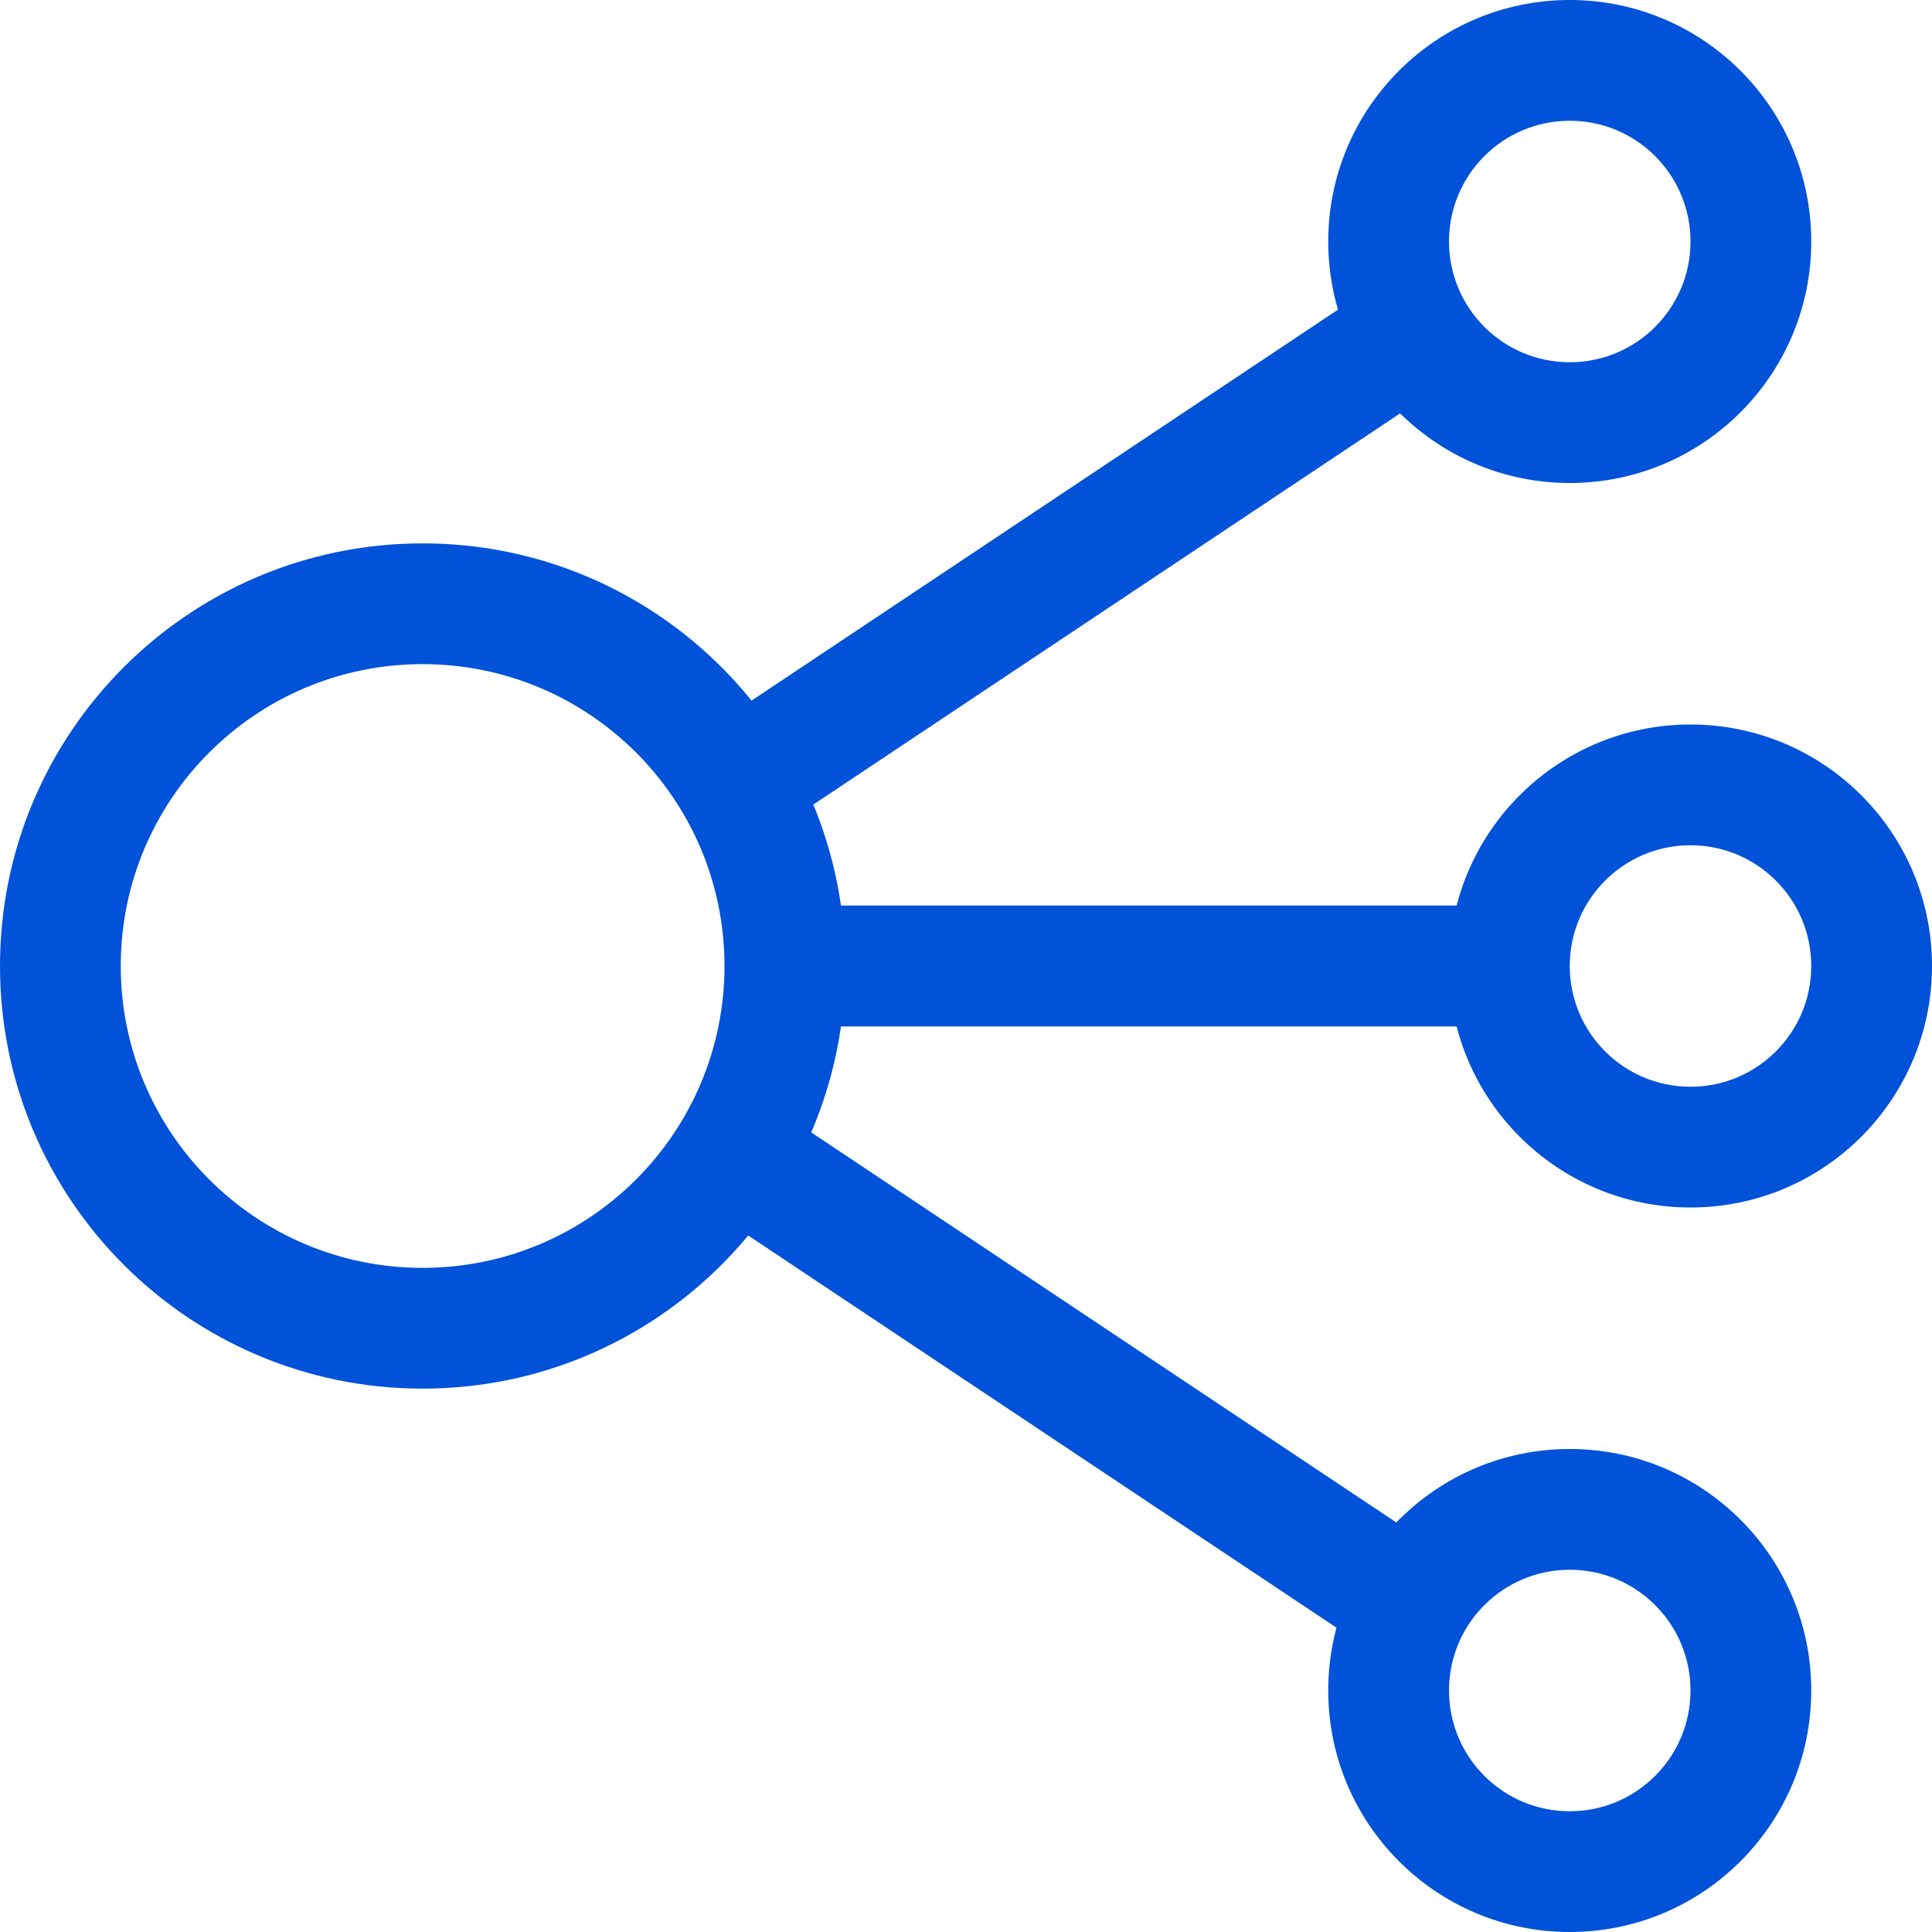
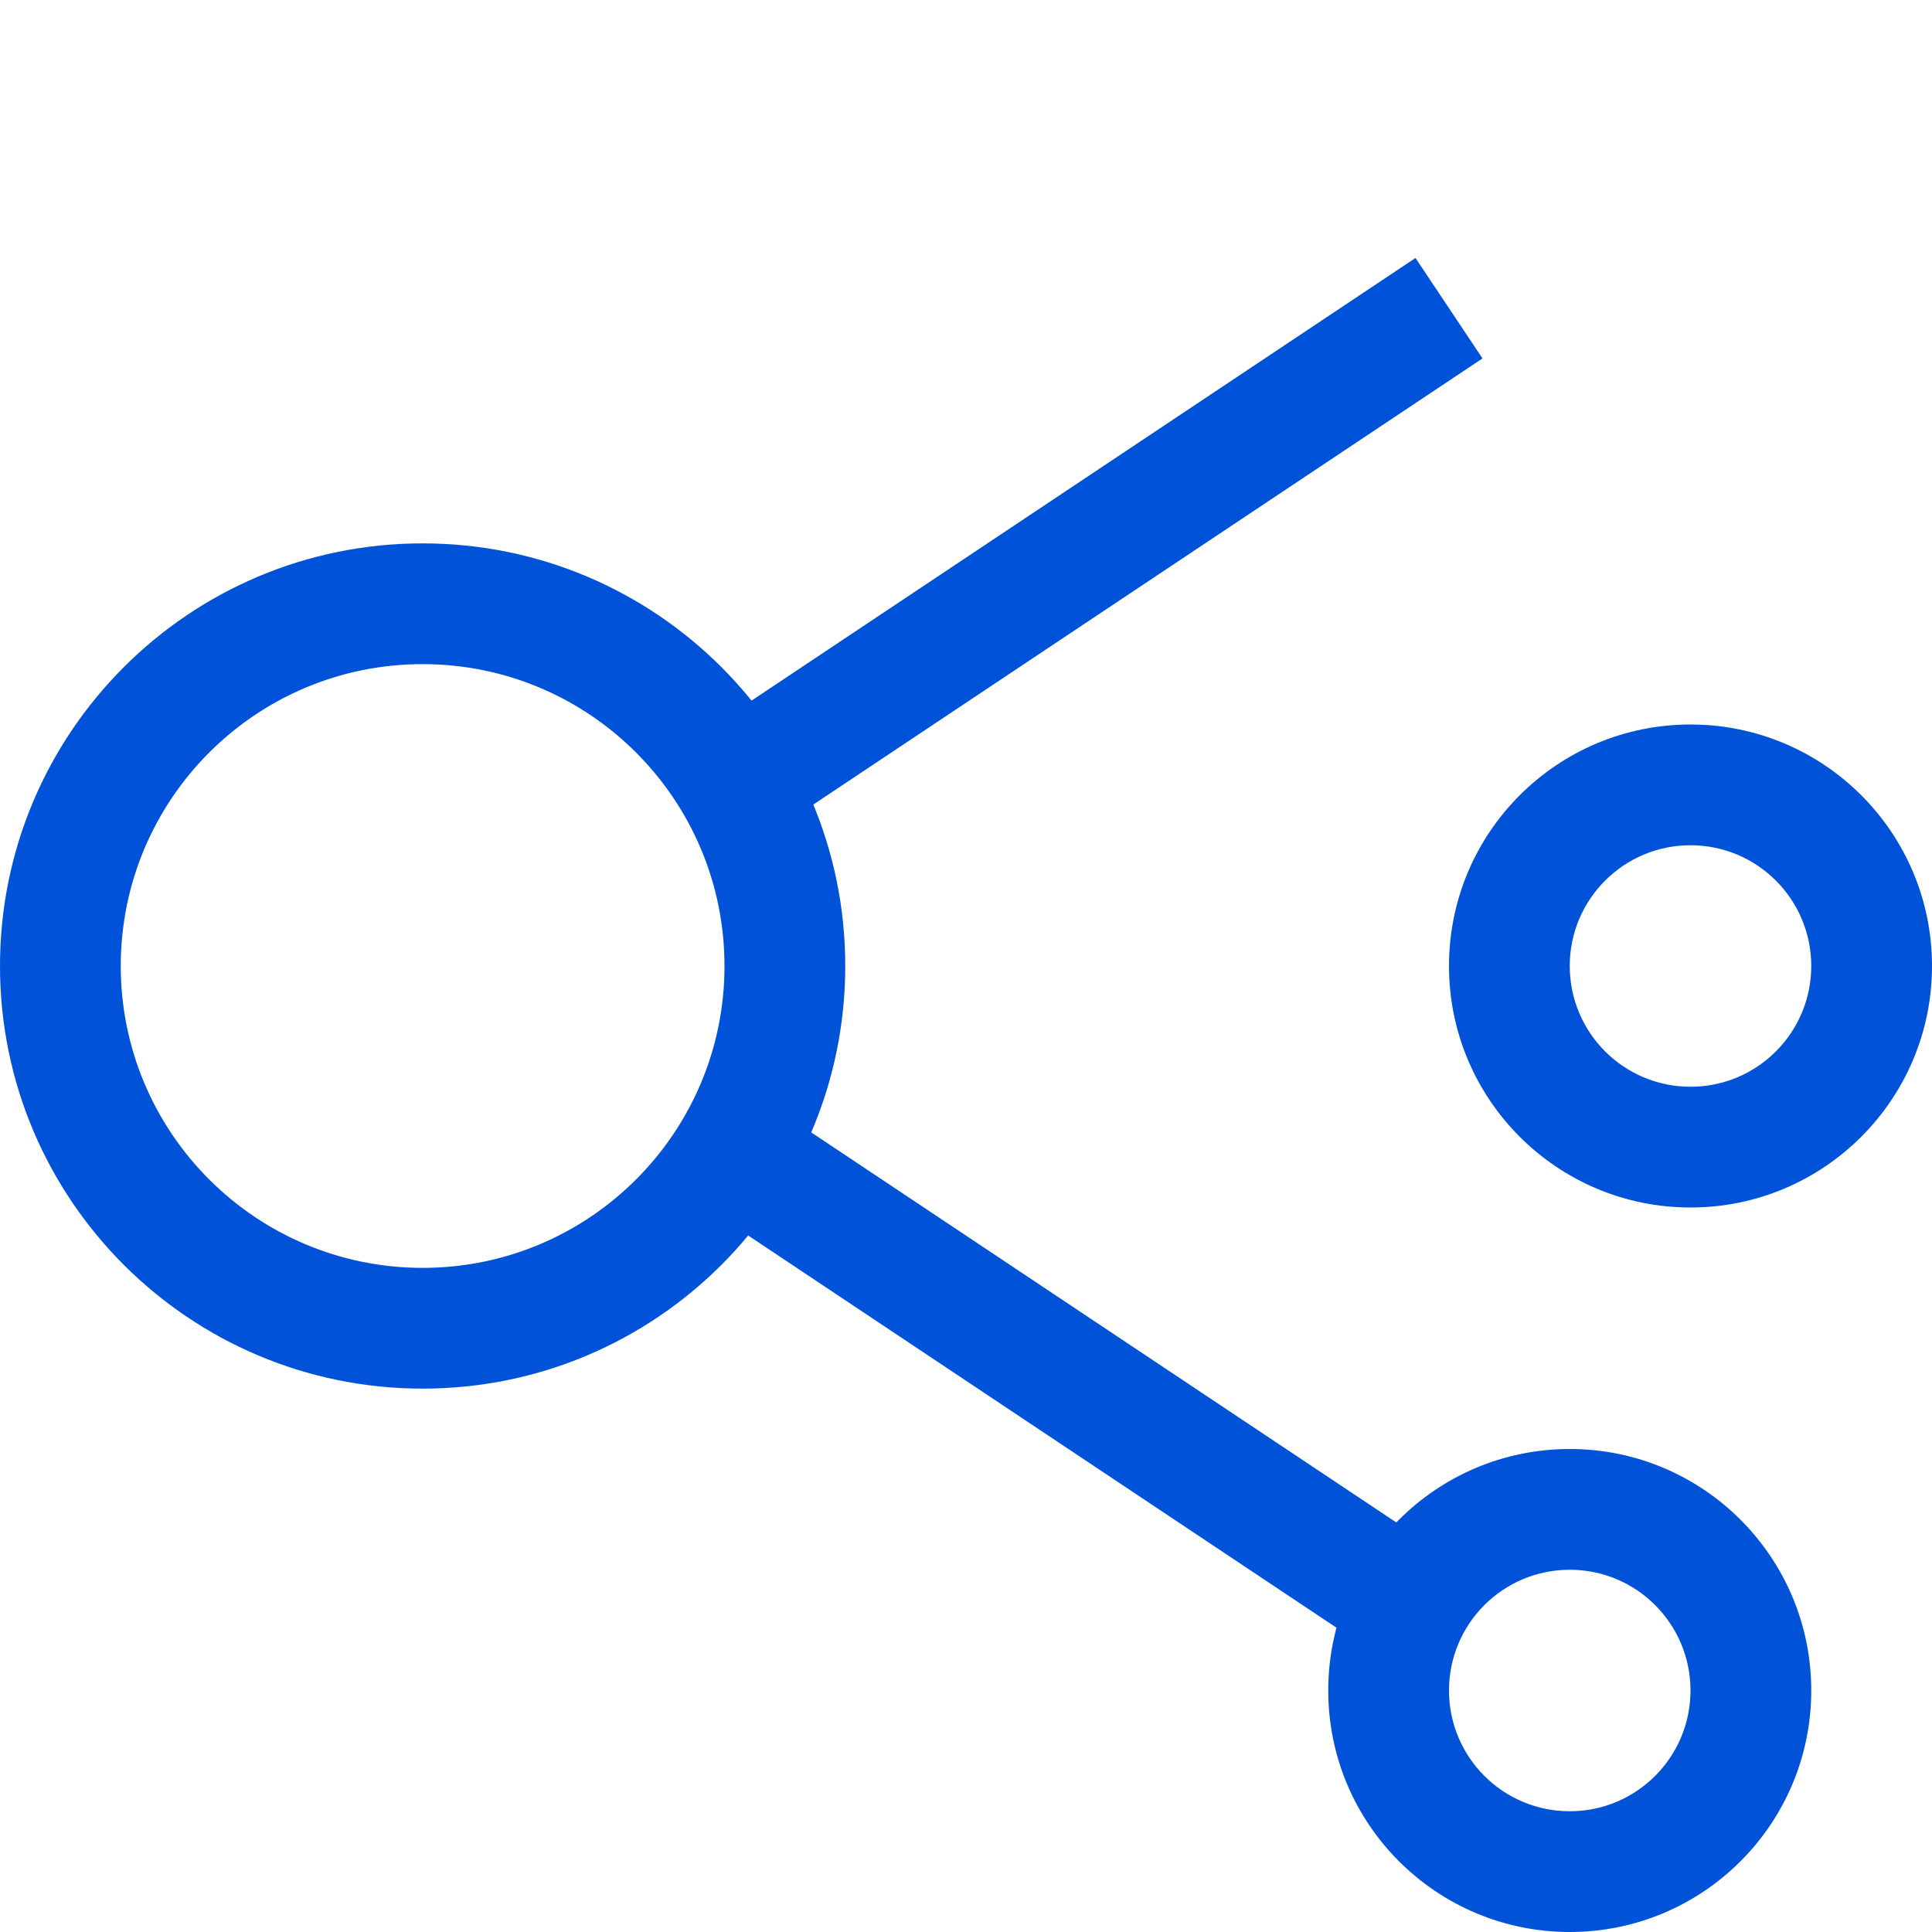
<svg xmlns="http://www.w3.org/2000/svg" width="32px" height="32px" viewBox="0 0 32 32" version="1.1">
  <title>画板备份</title>
  <desc>Created with Sketch.</desc>
  <g id="画板备份" stroke="none" stroke-width="1" fill="none" fill-rule="evenodd">
    <path d="M7,23 C10.866,23 14,19.866 14,16 C14,12.134 10.866,9 7,9 C3.134,9 0,12.134 0,16 C0,19.866 3.134,23 7,23 Z M7,21 C4.239,21 2,18.761 2,16 C2,13.239 4.239,11 7,11 C9.761,11 12,13.239 12,16 C12,18.761 9.761,21 7,21 Z" id="椭圆形" fill="#0052d9" fill-rule="nonzero" />
-     <path d="M26,8 C28.209,8 30,6.209 30,4 C30,1.791 28.209,0 26,0 C23.791,0 22,1.791 22,4 C22,6.209 23.791,8 26,8 Z M26,6 C24.895,6 24,5.105 24,4 C24,2.895 24.895,2 26,2 C27.105,2 28,2.895 28,4 C28,5.105 27.105,6 26,6 Z" id="椭圆形备份" fill="#0052d9" fill-rule="nonzero" />
    <path d="M26,32 C28.209,32 30,30.209 30,28 C30,25.791 28.209,24 26,24 C23.791,24 22,25.791 22,28 C22,30.209 23.791,32 26,32 Z M26,30 C24.895,30 24,29.105 24,28 C24,26.895 24.895,26 26,26 C27.105,26 28,26.895 28,28 C28,29.105 27.105,30 26,30 Z" id="椭圆形备份-3" fill="#0052d9" fill-rule="nonzero" />
    <path d="M28,20 C30.209,20 32,18.209 32,16 C32,13.791 30.209,12 28,12 C25.791,12 24,13.791 24,16 C24,18.209 25.791,20 28,20 Z M28,18 C26.895,18 26,17.105 26,16 C26,14.895 26.895,14 28,14 C29.105,14 30,14.895 30,16 C30,17.105 29.105,18 28,18 Z" id="椭圆形备份-4" fill="#0052d9" fill-rule="nonzero" />
    <polygon id="路径-2" fill="#0052d9" fill-rule="nonzero" points="11.445 19.832 23.445 27.832 24.555 26.168 12.555 18.168" />
    <polygon id="路径-2备份" fill="#0052d9" fill-rule="nonzero" transform="translate(18, 9.105) scale(1, -1) translate(-18, -9.105) " points="11.445 5.937 23.445 13.937 24.555 12.273 12.555 4.273" />
-     <polygon id="路径-4" fill="#0052d9" fill-rule="nonzero" points="13 17 25 17 25 15 13 15" />
-     <polygon id="路径-4备份" fill="#0052d9" fill-rule="nonzero" points="13 17 25 17 25 15 13 15" />
  </g>
</svg>